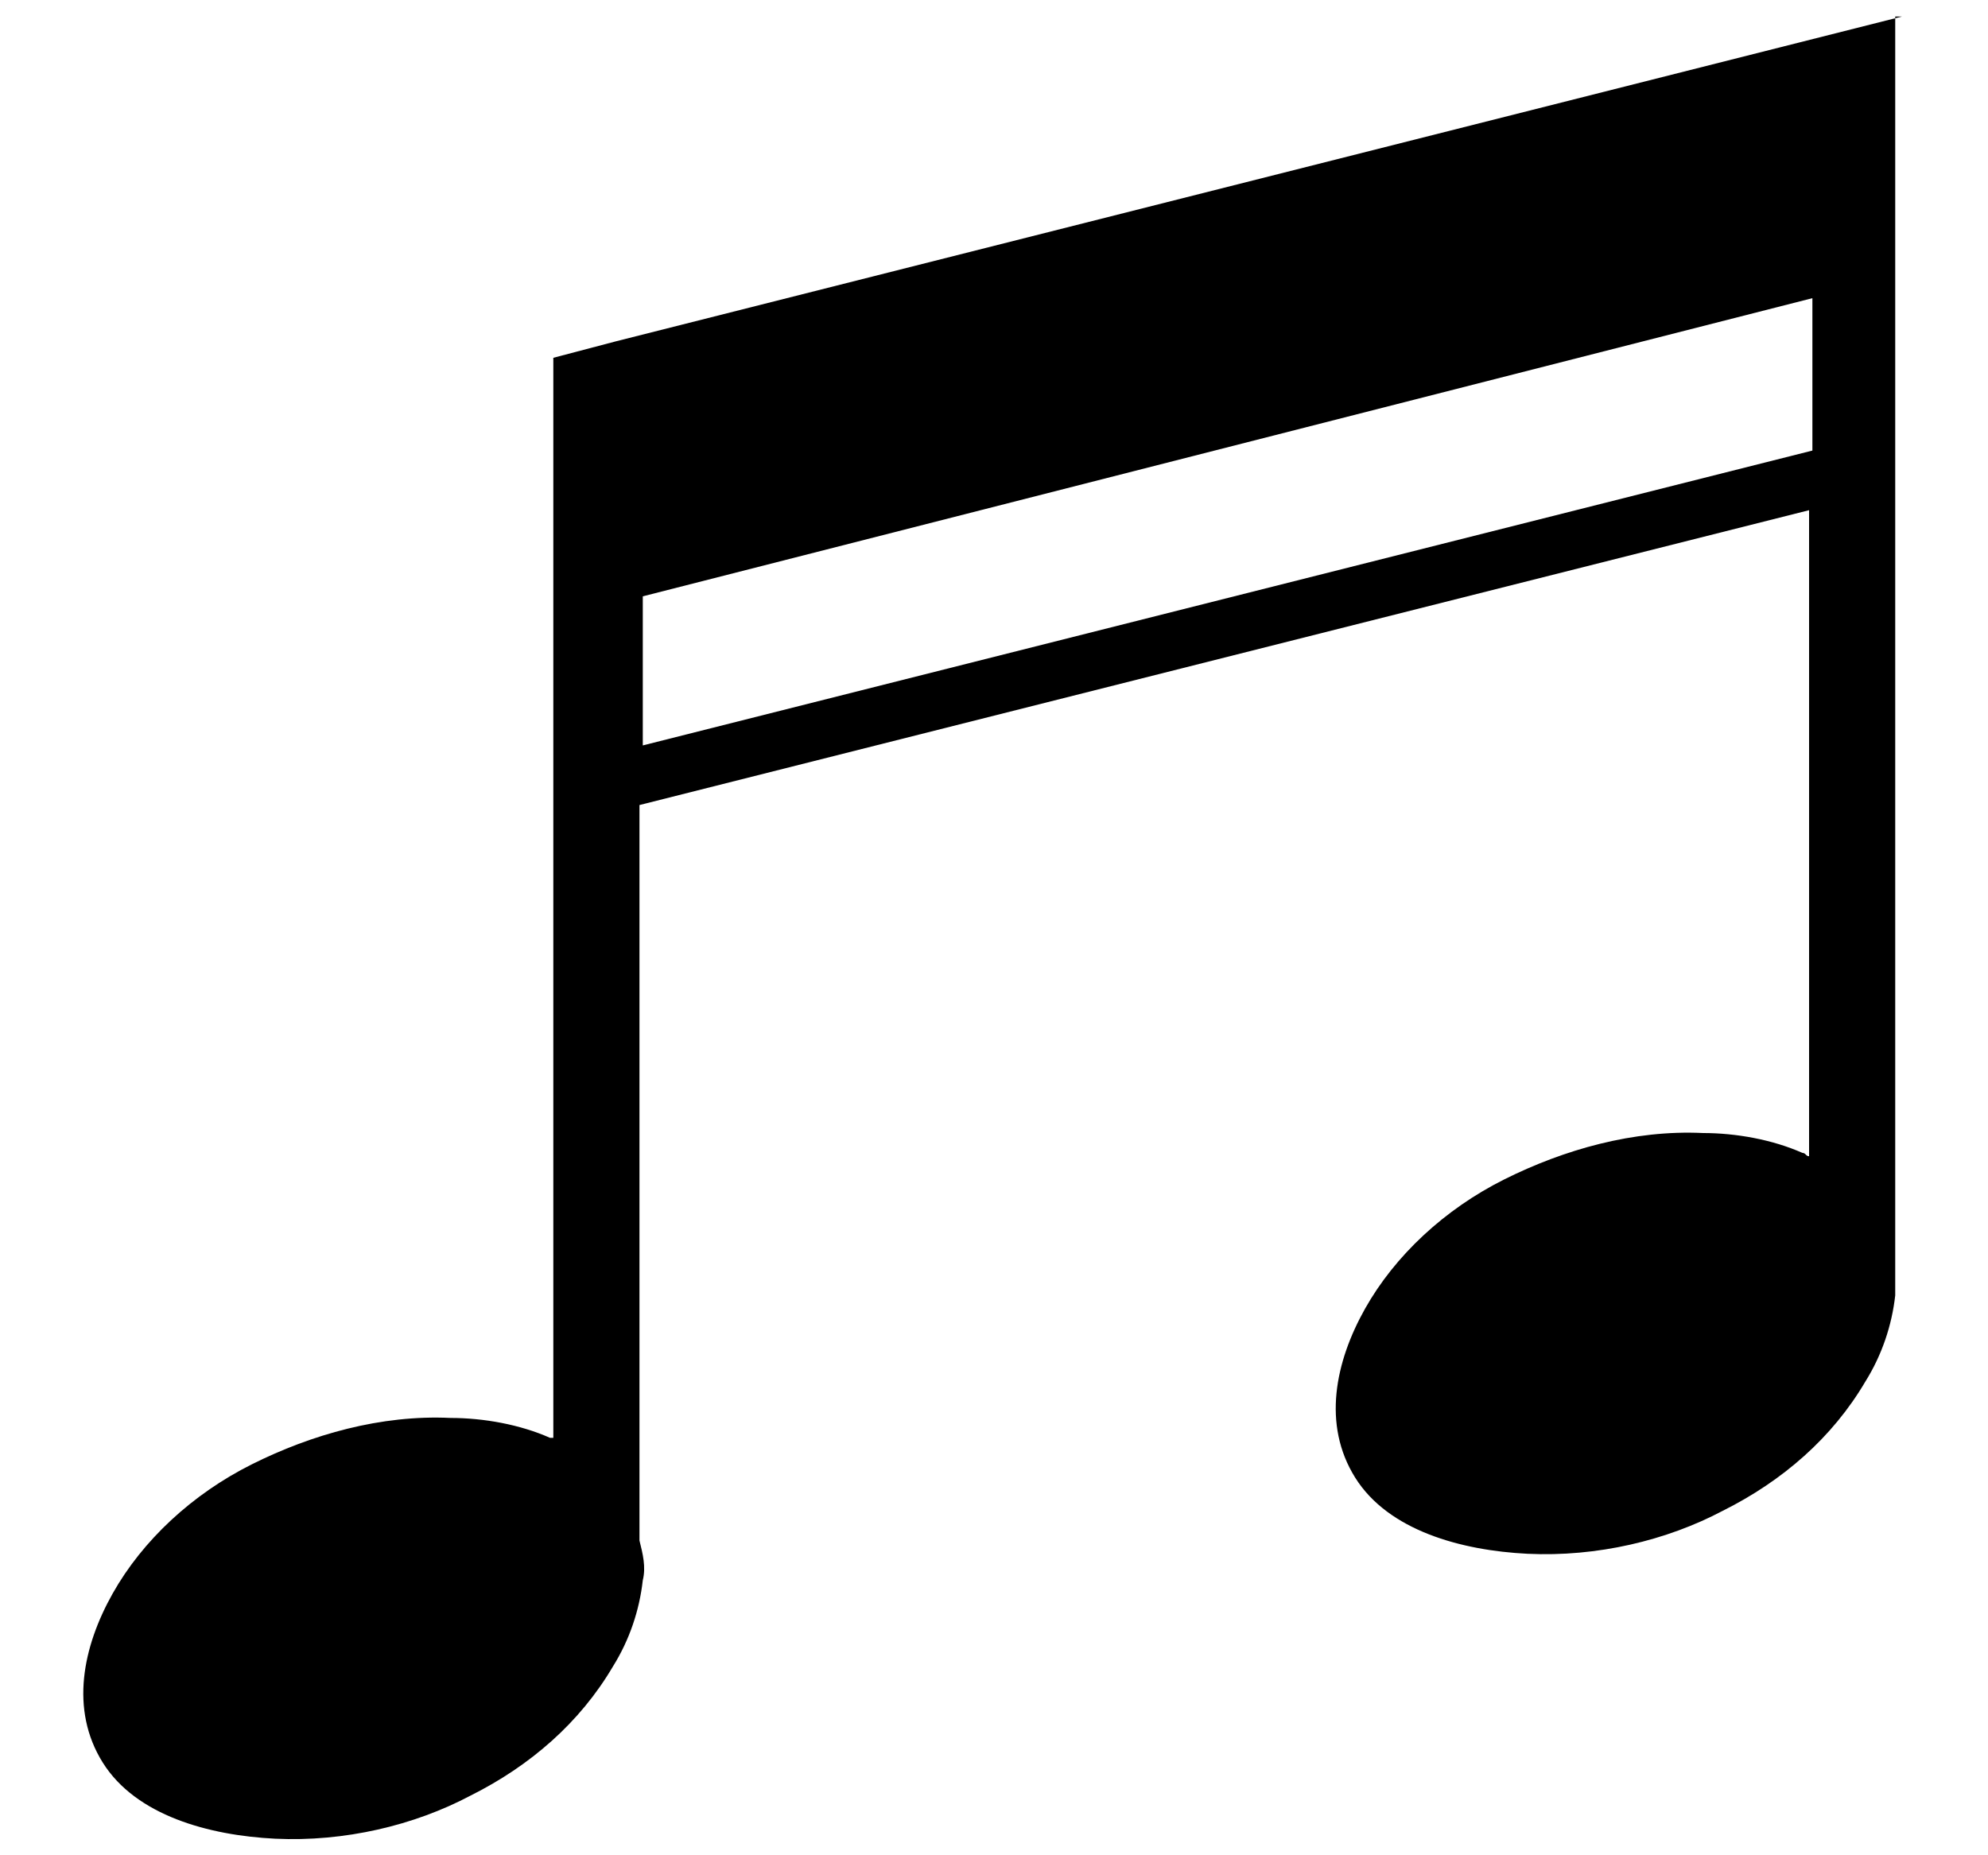
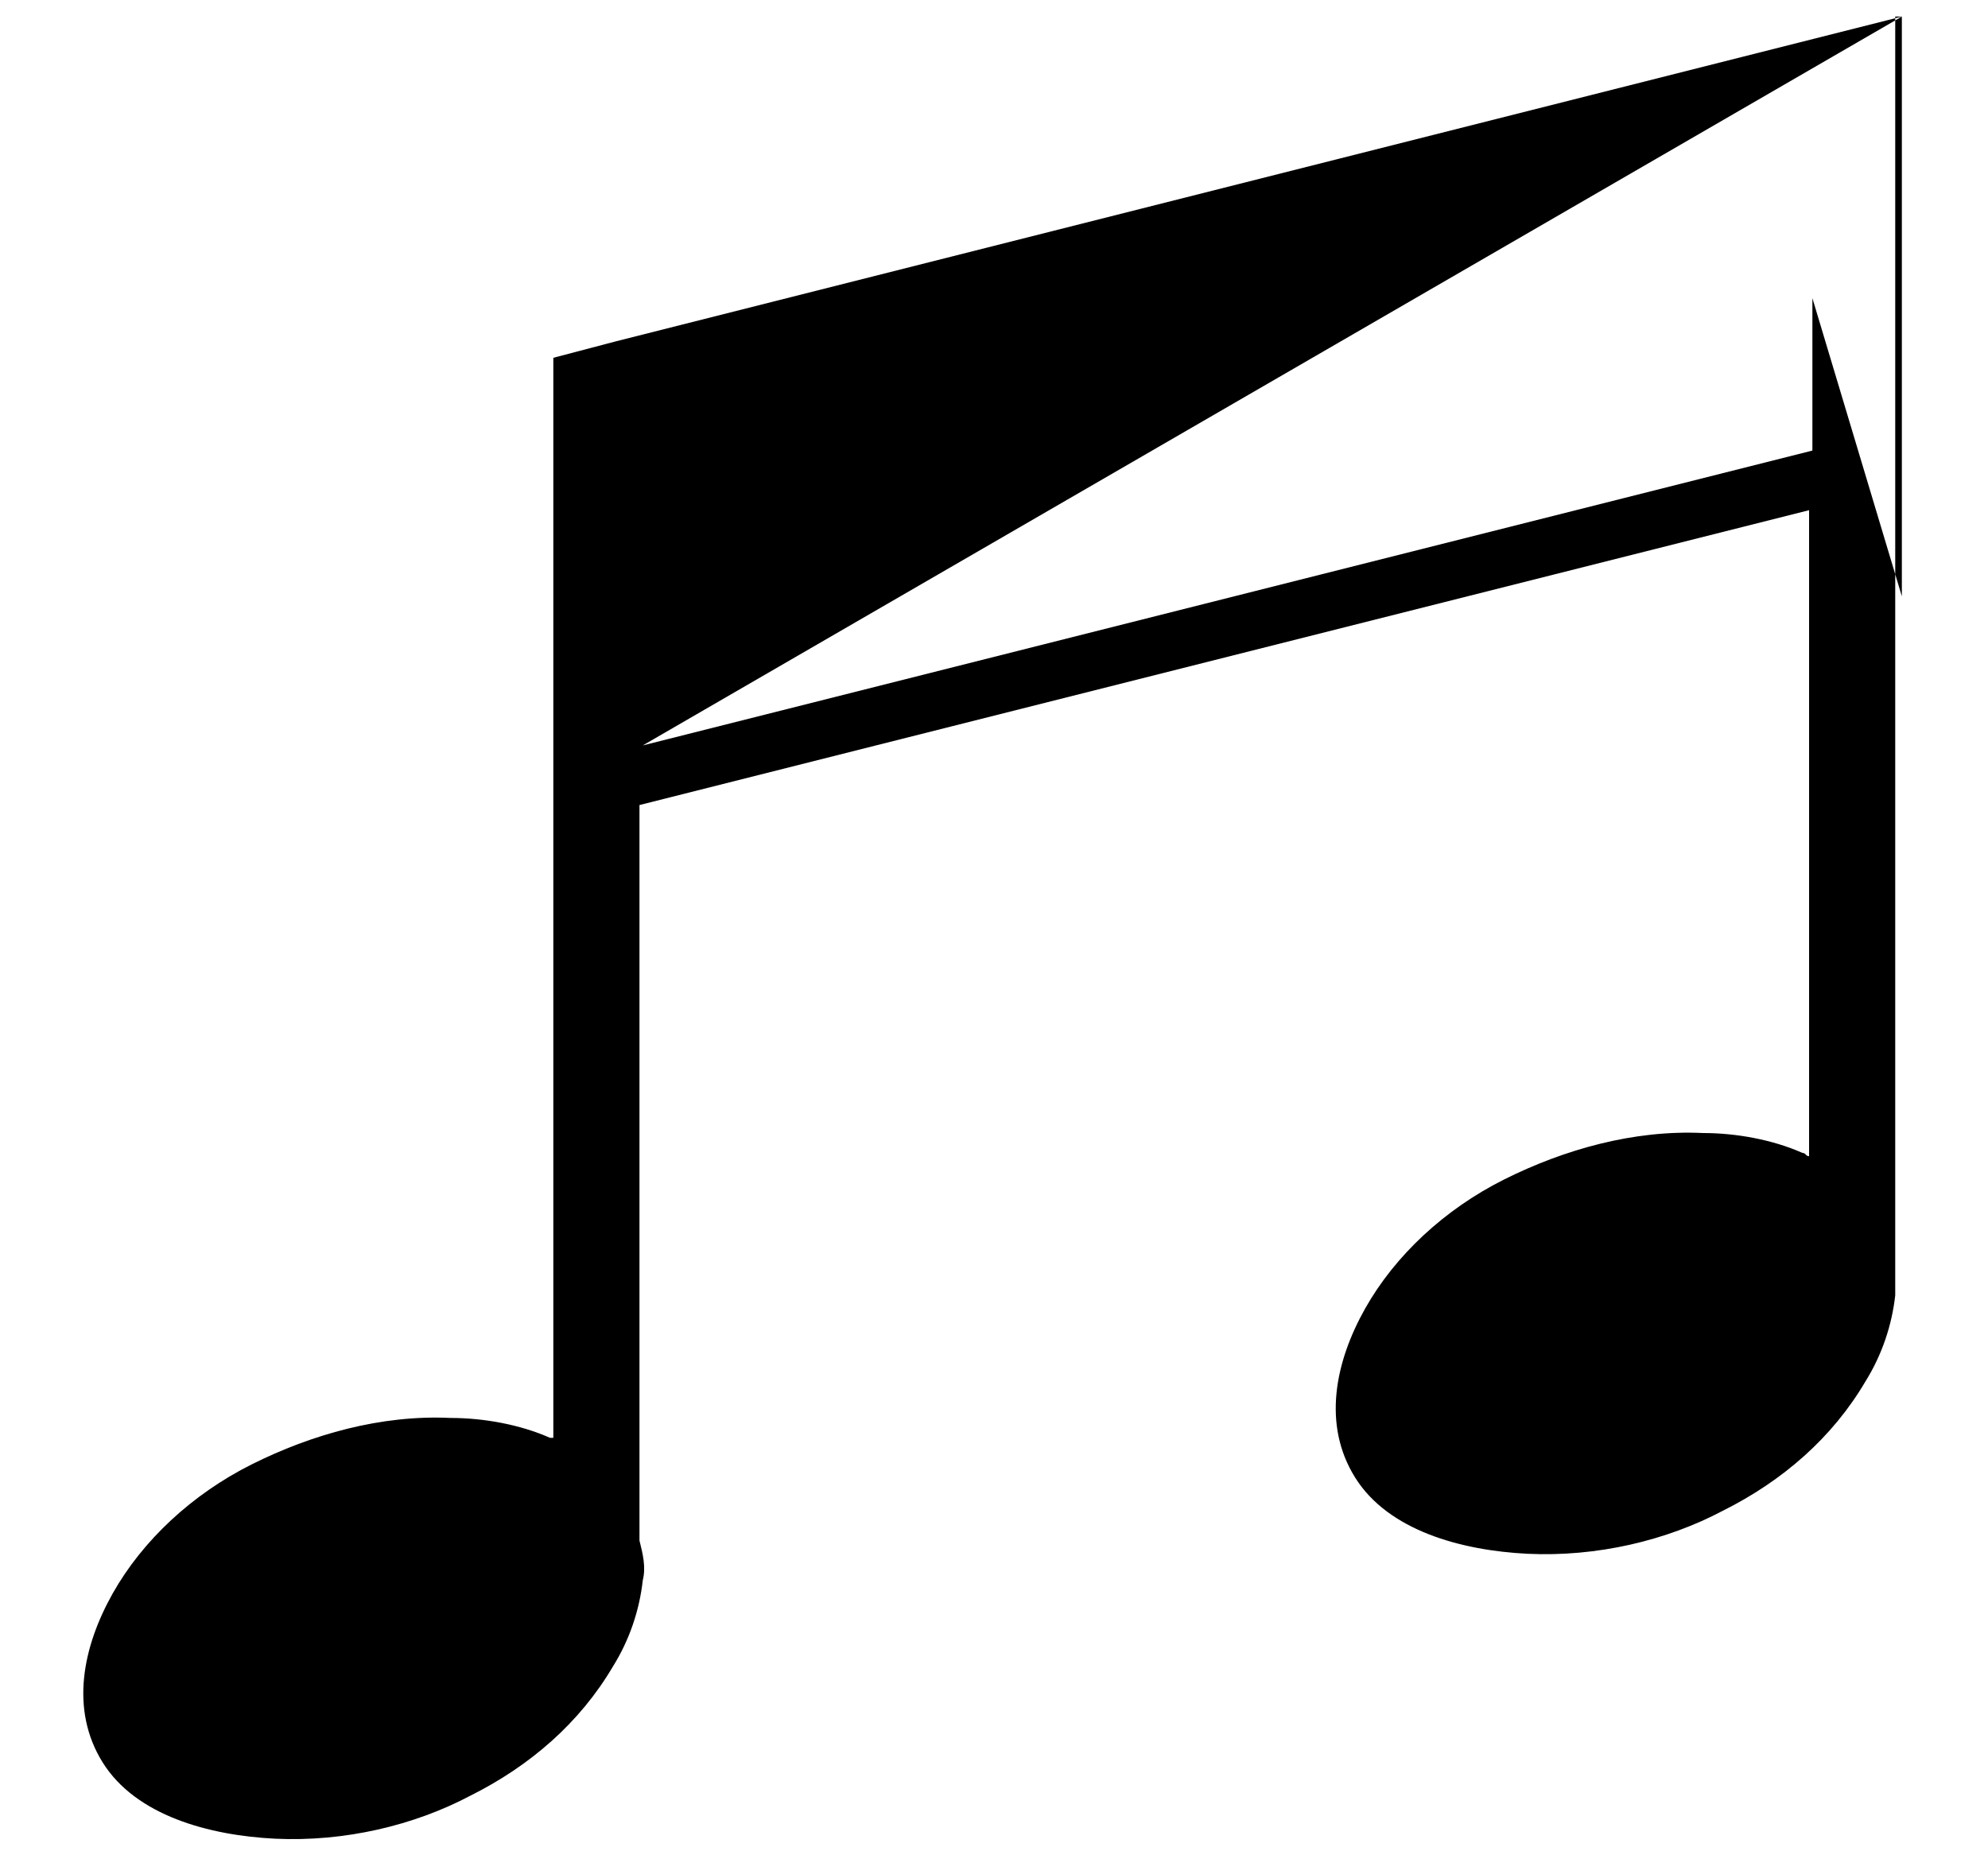
<svg xmlns="http://www.w3.org/2000/svg" id="Laag_1" viewBox="0 0 60 56" style="enable-background:new 0 0 60 56">
-   <path id="Harmony" d="M57.4.5v0 0l-38.8 9.8v0l-1.9.5v32.6c0 0-.1.0-.1.0-.9-.4-2-.6-3-.6-2.1-.1-4.2.5-6 1.4-1.8.9-3.3 2.3-4.2 3.9-.9 1.6-1.3 3.5-.3 5.1 1 1.6 3.2 2.2 5.2 2.3 2.1.1 4.2-.4 5.9-1.3 1.8-.9 3.3-2.2 4.3-3.9.5-.8.8-1.7.9-2.6.1-.4.0-.8-.1-1.2v-.2h0v-22l35.3-8.9v19.5c-.1.0-.1-.1-.2-.1-.9-.4-2-.6-3-.6-2.1-.1-4.2.5-6 1.4-1.8.9-3.3 2.3-4.2 3.9-.9 1.6-1.3 3.5-.3 5.1 1 1.6 3.2 2.2 5.2 2.3 2.1.1 4.2-.4 5.9-1.3 1.8-.9 3.3-2.2 4.3-3.9.5-.8.8-1.7.9-2.6.0-.2.0-.4.0-.5h0V.5zm-38 22V18L54.7 9v4.6L19.4 22.5z" />
+   <path id="Harmony" d="M57.4.5v0 0l-38.8 9.8v0l-1.9.5v32.6c0 0-.1.0-.1.0-.9-.4-2-.6-3-.6-2.1-.1-4.2.5-6 1.4-1.8.9-3.3 2.3-4.2 3.9-.9 1.6-1.3 3.5-.3 5.1 1 1.6 3.2 2.2 5.2 2.3 2.1.1 4.2-.4 5.9-1.3 1.8-.9 3.3-2.2 4.3-3.9.5-.8.8-1.7.9-2.6.1-.4.0-.8-.1-1.2v-.2h0v-22l35.3-8.9v19.5c-.1.0-.1-.1-.2-.1-.9-.4-2-.6-3-.6-2.1-.1-4.2.5-6 1.4-1.8.9-3.3 2.3-4.2 3.9-.9 1.6-1.3 3.5-.3 5.1 1 1.6 3.2 2.2 5.2 2.3 2.1.1 4.2-.4 5.9-1.3 1.8-.9 3.3-2.2 4.3-3.9.5-.8.8-1.7.9-2.6.0-.2.0-.4.0-.5h0V.5zV18L54.7 9v4.6L19.4 22.5z" />
</svg>